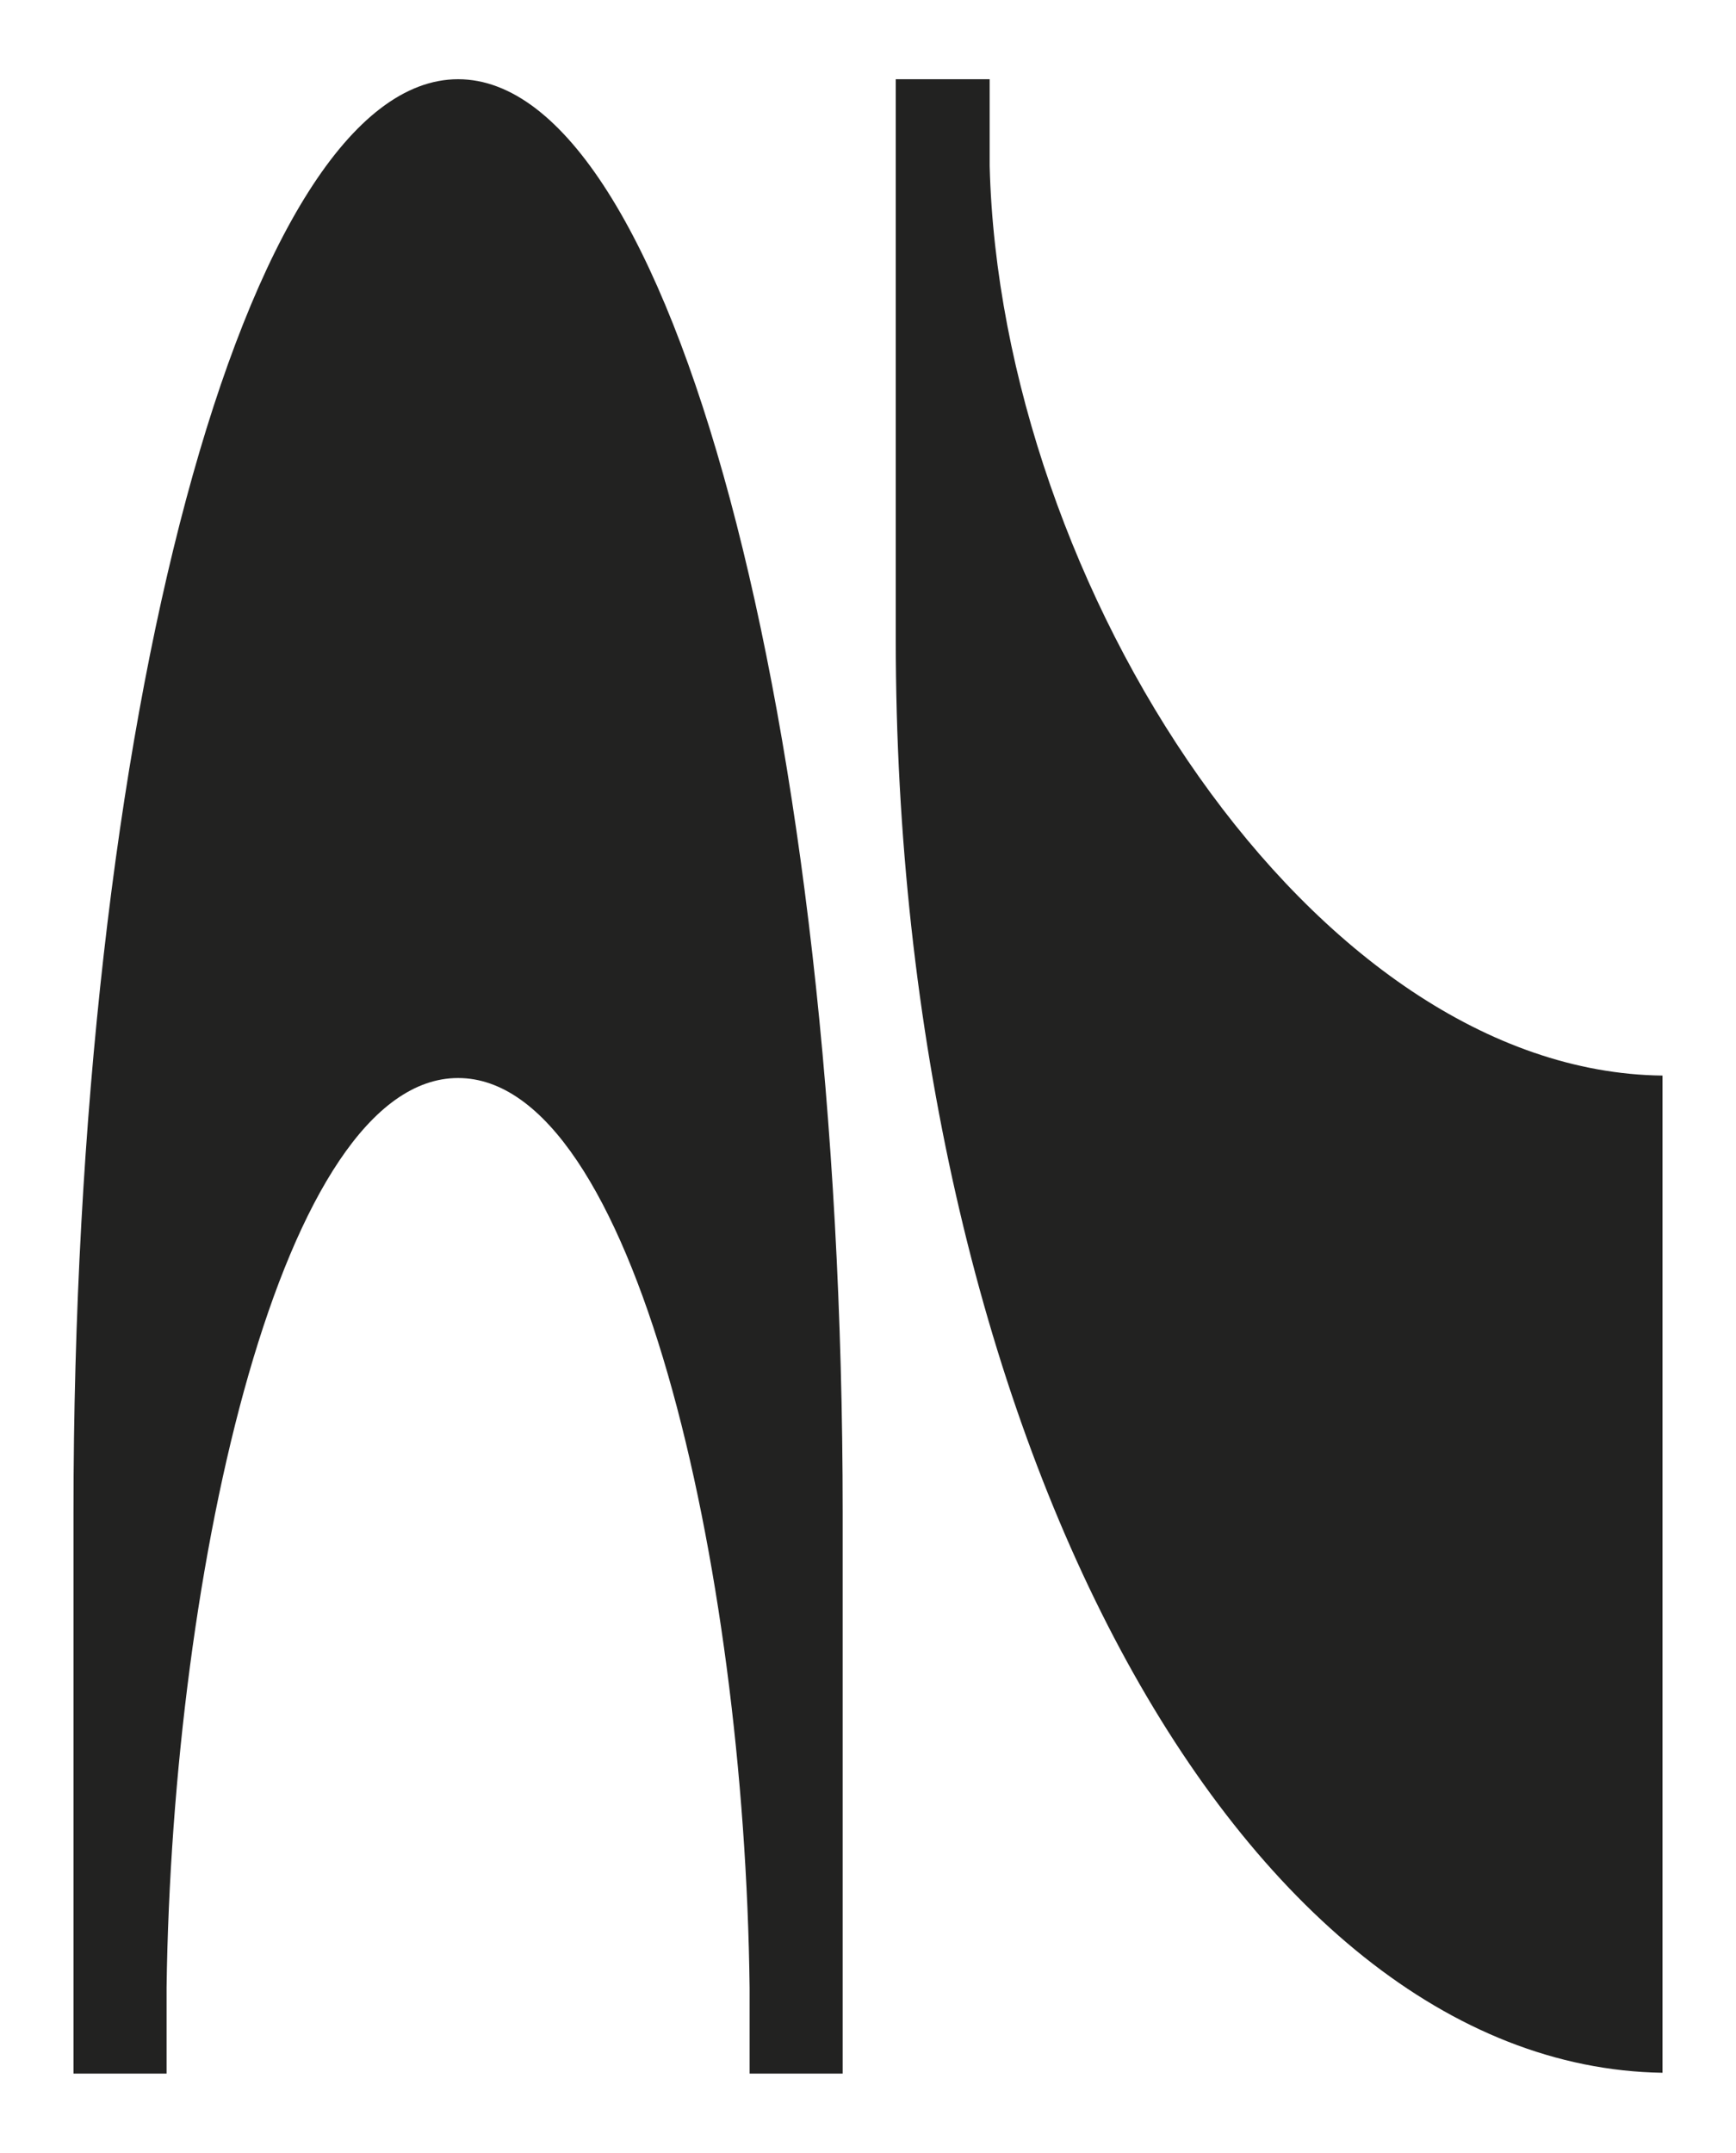
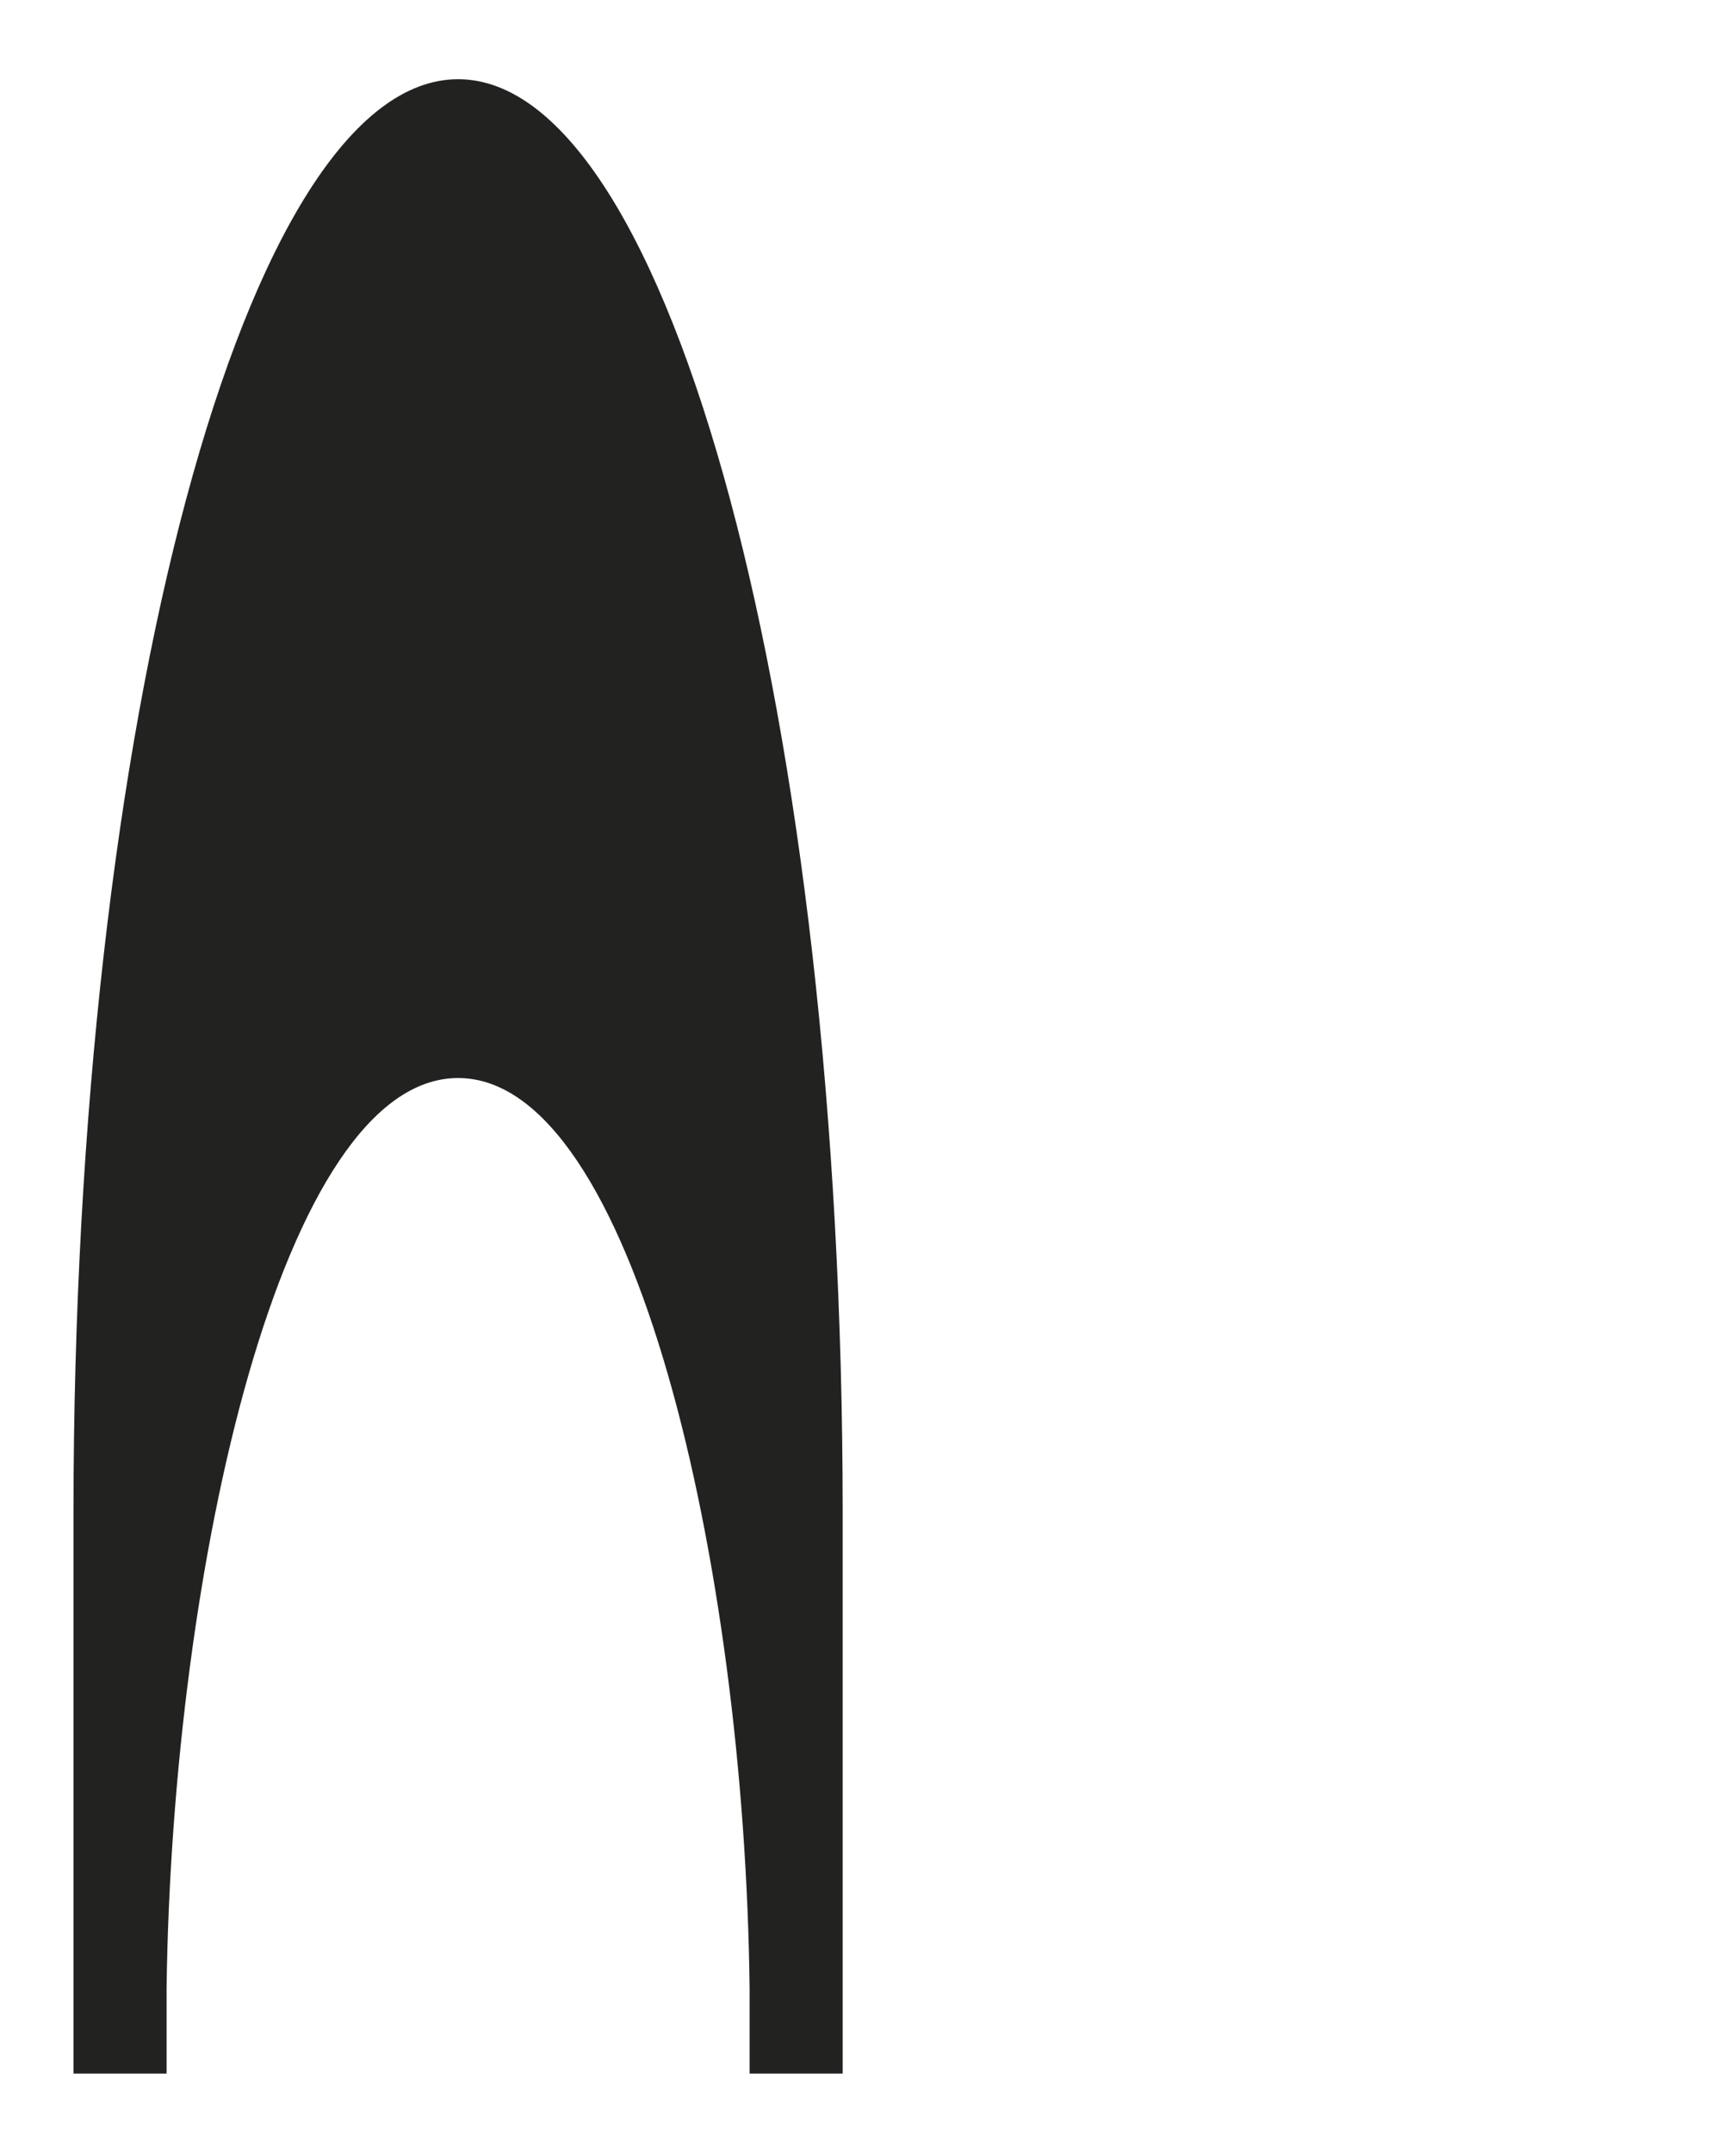
<svg xmlns="http://www.w3.org/2000/svg" version="1.1" id="Слой_1" x="0px" y="0px" viewBox="0 0 212.6 263.6" style="enable-background:new 0 0 212.6 263.6;" xml:space="preserve">
  <style type="text/css"> .st0{fill:#222221;} </style>
  <g>
    <path class="st0" d="M9,253.9h11.4v-10.5h0c0.7-51.8,14.2-111.4,35.7-111.4s35.1,59.6,35.7,111.4h0v10.5h11.4V190h0 c0-1.6,0-3.2,0-4.8c0-96.9-21.1-175.5-47.1-175.5S9,88.3,9,185.2c0,1.6,0,3.2,0,4.8h0V253.9z" />
-     <path class="st0" d="M203.6,131.7c-42.8-0.5-81.1-59.9-82.4-111.4h0V9.7h-11.5v63.8h0c0,1.6,0,3.2,0,4.8 c0,96.5,42,174.7,93.9,175.5V131.7z" />
  </g>
</svg>